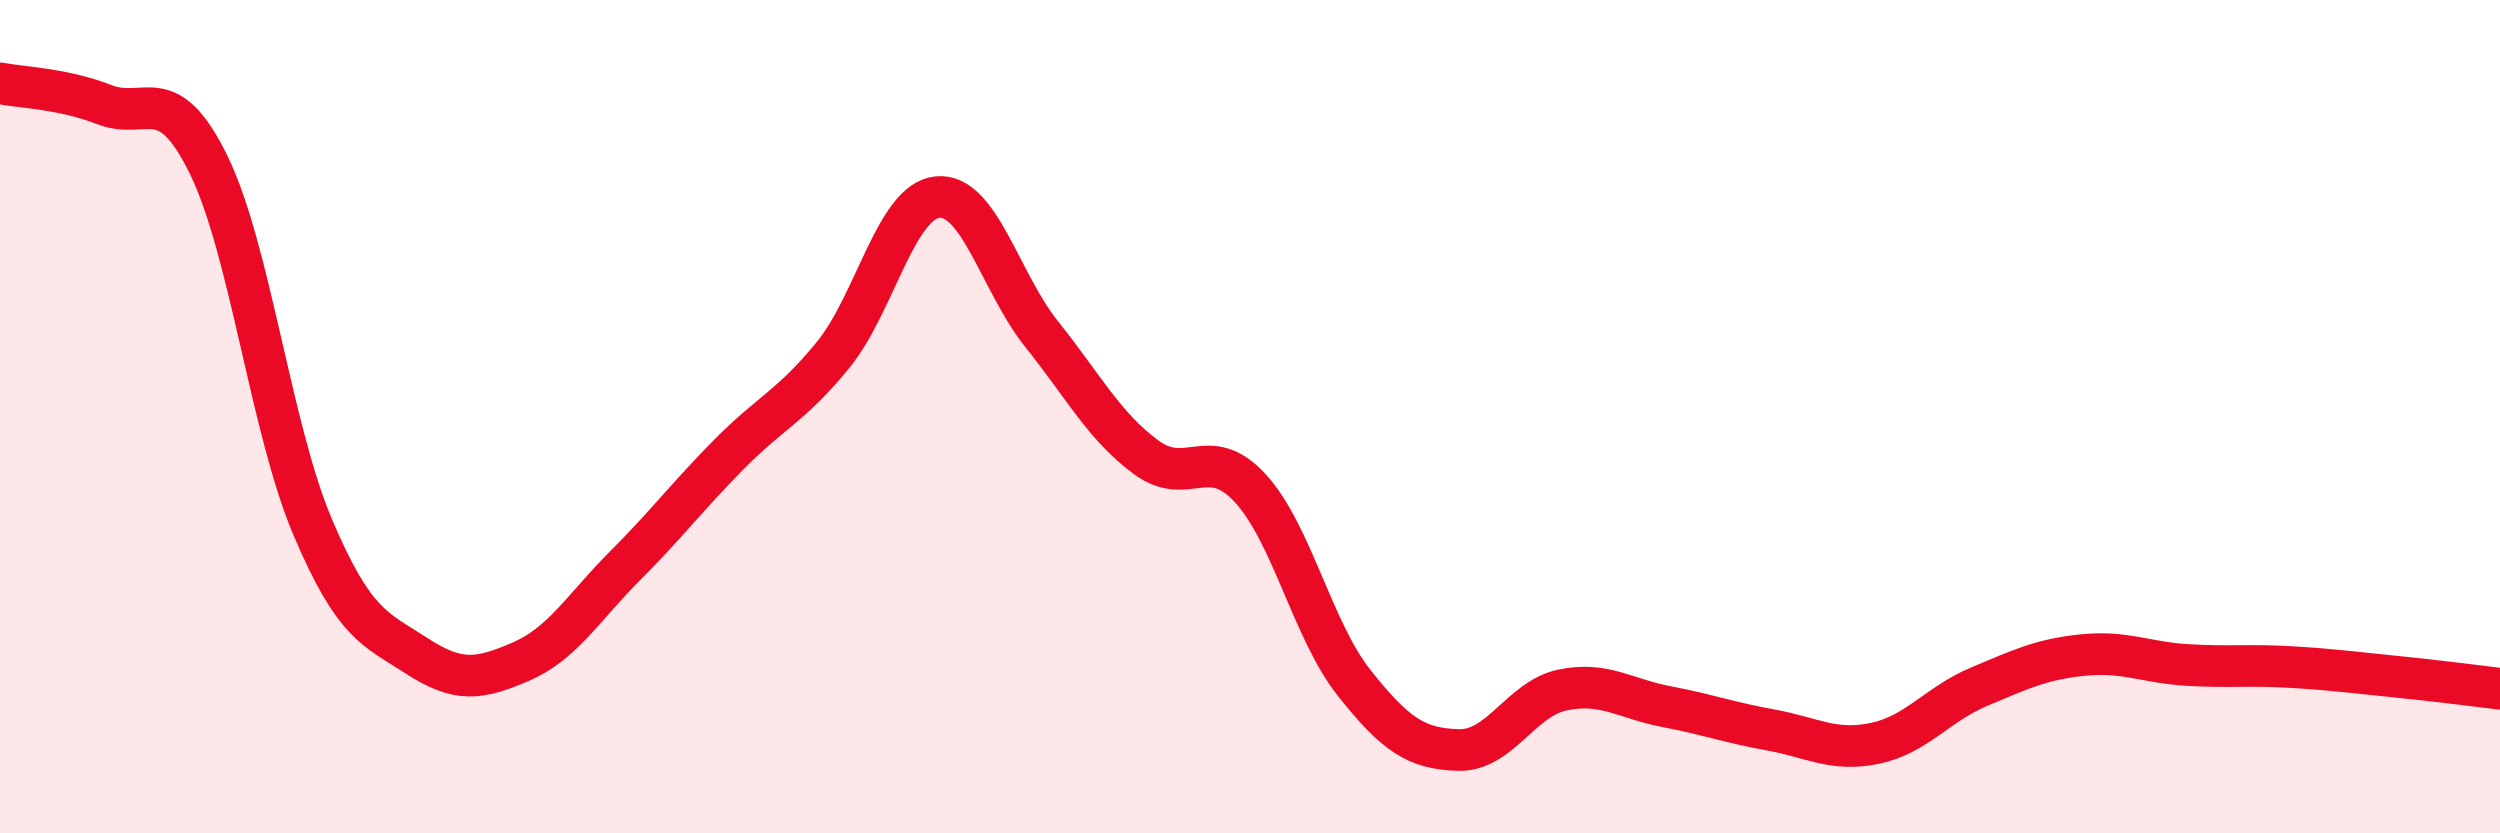
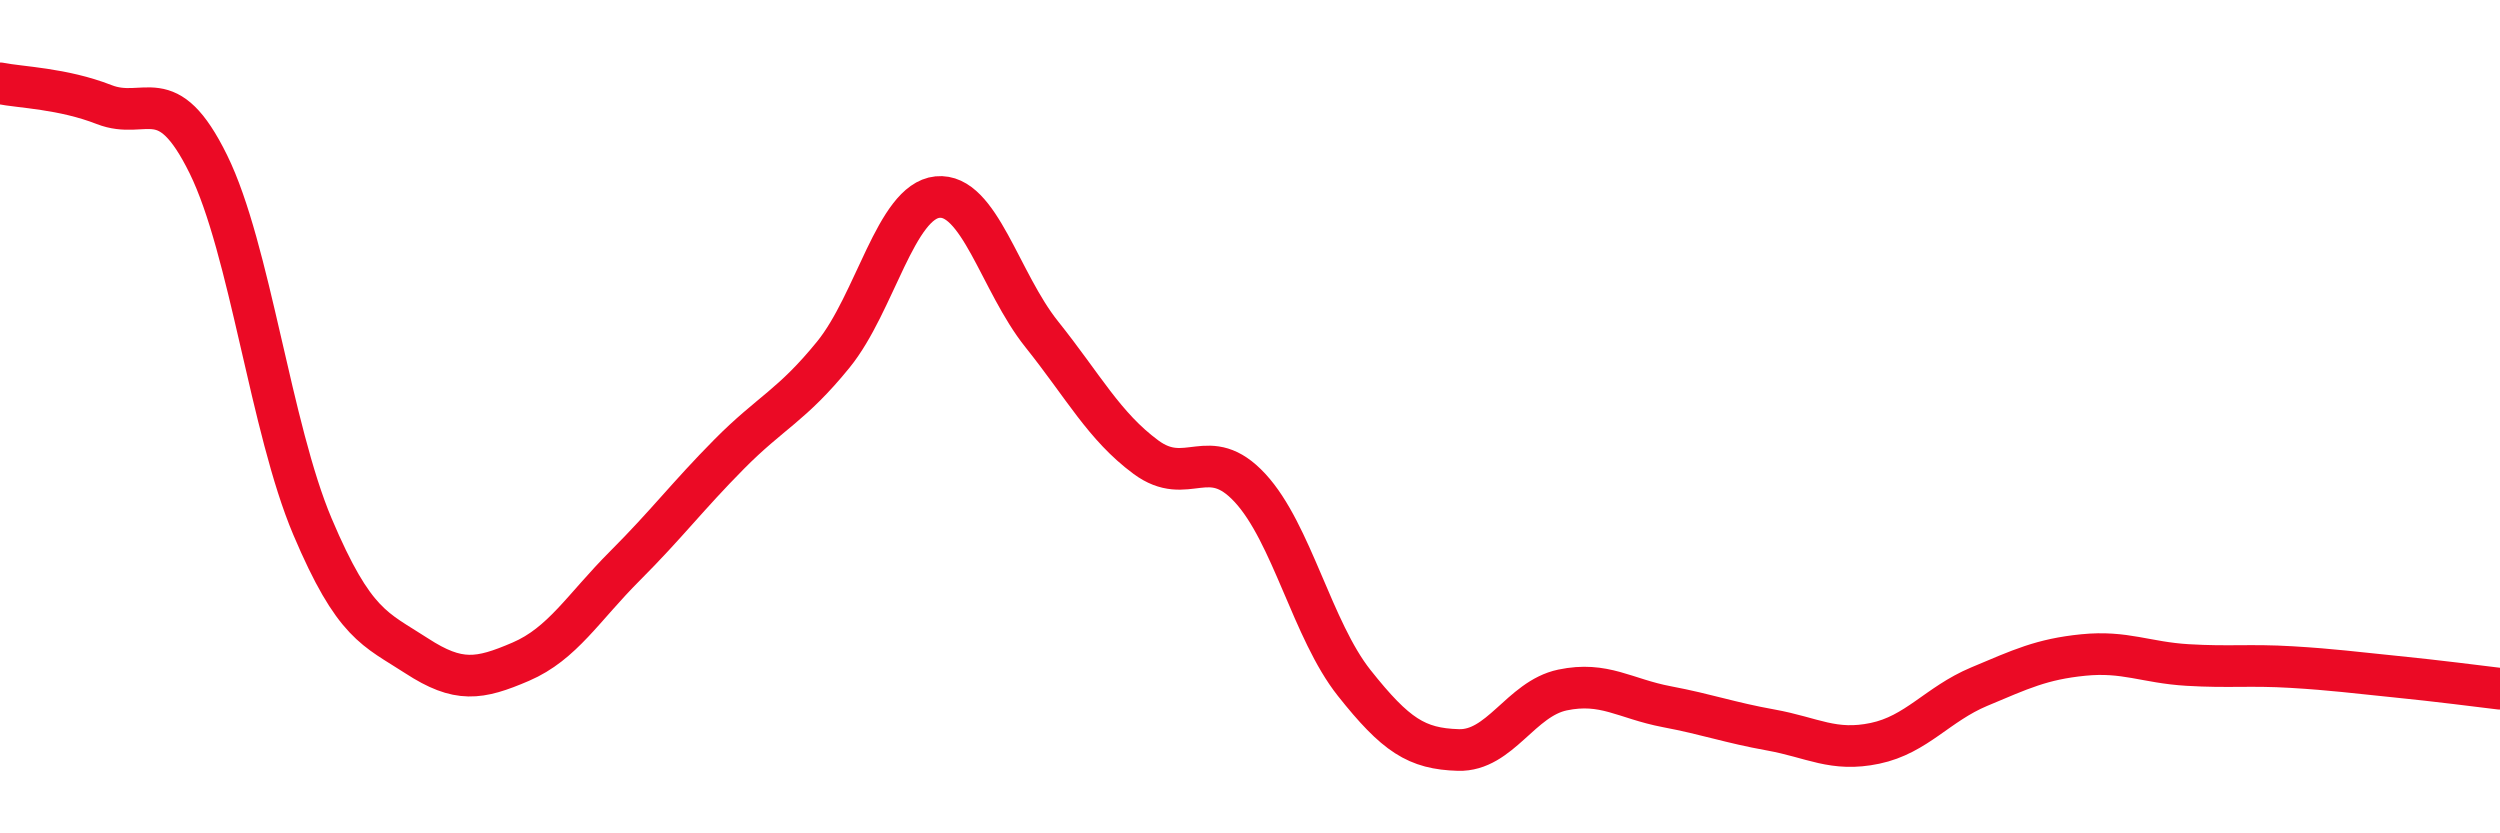
<svg xmlns="http://www.w3.org/2000/svg" width="60" height="20" viewBox="0 0 60 20">
-   <path d="M 0,2 C 0.5,2.1 1.5,2.12 2.5,2.51 C 3.5,2.9 4,1.91 5,3.94 C 6,5.97 6.5,10.28 7.5,12.64 C 8.5,15 9,15.09 10,15.74 C 11,16.39 11.5,16.31 12.5,15.88 C 13.5,15.45 14,14.58 15,13.58 C 16,12.58 16.5,11.91 17.5,10.9 C 18.5,9.89 19,9.74 20,8.51 C 21,7.28 21.5,4.83 22.5,4.73 C 23.5,4.63 24,6.77 25,8.02 C 26,9.27 26.5,10.23 27.5,10.97 C 28.5,11.71 29,10.63 30,11.71 C 31,12.79 31.5,15.13 32.5,16.39 C 33.5,17.65 34,17.97 35,18 C 36,18.03 36.5,16.77 37.5,16.56 C 38.5,16.35 39,16.77 40,16.96 C 41,17.15 41.5,17.34 42.5,17.52 C 43.5,17.7 44,18.05 45,17.84 C 46,17.63 46.5,16.9 47.5,16.48 C 48.5,16.06 49,15.82 50,15.72 C 51,15.62 51.5,15.9 52.5,15.96 C 53.5,16.02 54,15.95 55,16.01 C 56,16.07 56.5,16.14 57.5,16.24 C 58.5,16.34 59.5,16.47 60,16.53L60 20L0 20Z" fill="#EB0A25" opacity="0.1" stroke-linecap="round" stroke-linejoin="round" />
  <path d="M 0,2 C 0.5,2.1 1.5,2.12 2.5,2.51 C 3.5,2.9 4,1.91 5,3.94 C 6,5.97 6.5,10.28 7.5,12.64 C 8.5,15 9,15.09 10,15.74 C 11,16.39 11.5,16.31 12.5,15.88 C 13.5,15.45 14,14.58 15,13.58 C 16,12.58 16.5,11.91 17.5,10.9 C 18.5,9.89 19,9.74 20,8.51 C 21,7.28 21.5,4.83 22.5,4.73 C 23.5,4.63 24,6.77 25,8.02 C 26,9.27 26.5,10.23 27.5,10.97 C 28.5,11.71 29,10.63 30,11.71 C 31,12.79 31.5,15.13 32.5,16.39 C 33.5,17.65 34,17.97 35,18 C 36,18.03 36.5,16.77 37.5,16.56 C 38.5,16.35 39,16.77 40,16.96 C 41,17.15 41.5,17.34 42.5,17.52 C 43.5,17.7 44,18.05 45,17.84 C 46,17.63 46.5,16.9 47.5,16.48 C 48.5,16.06 49,15.82 50,15.72 C 51,15.62 51.5,15.9 52.5,15.96 C 53.5,16.02 54,15.95 55,16.01 C 56,16.07 56.5,16.14 57.5,16.24 C 58.5,16.34 59.5,16.47 60,16.53" stroke="#EB0A25" stroke-width="1" fill="none" stroke-linecap="round" stroke-linejoin="round" />
</svg>